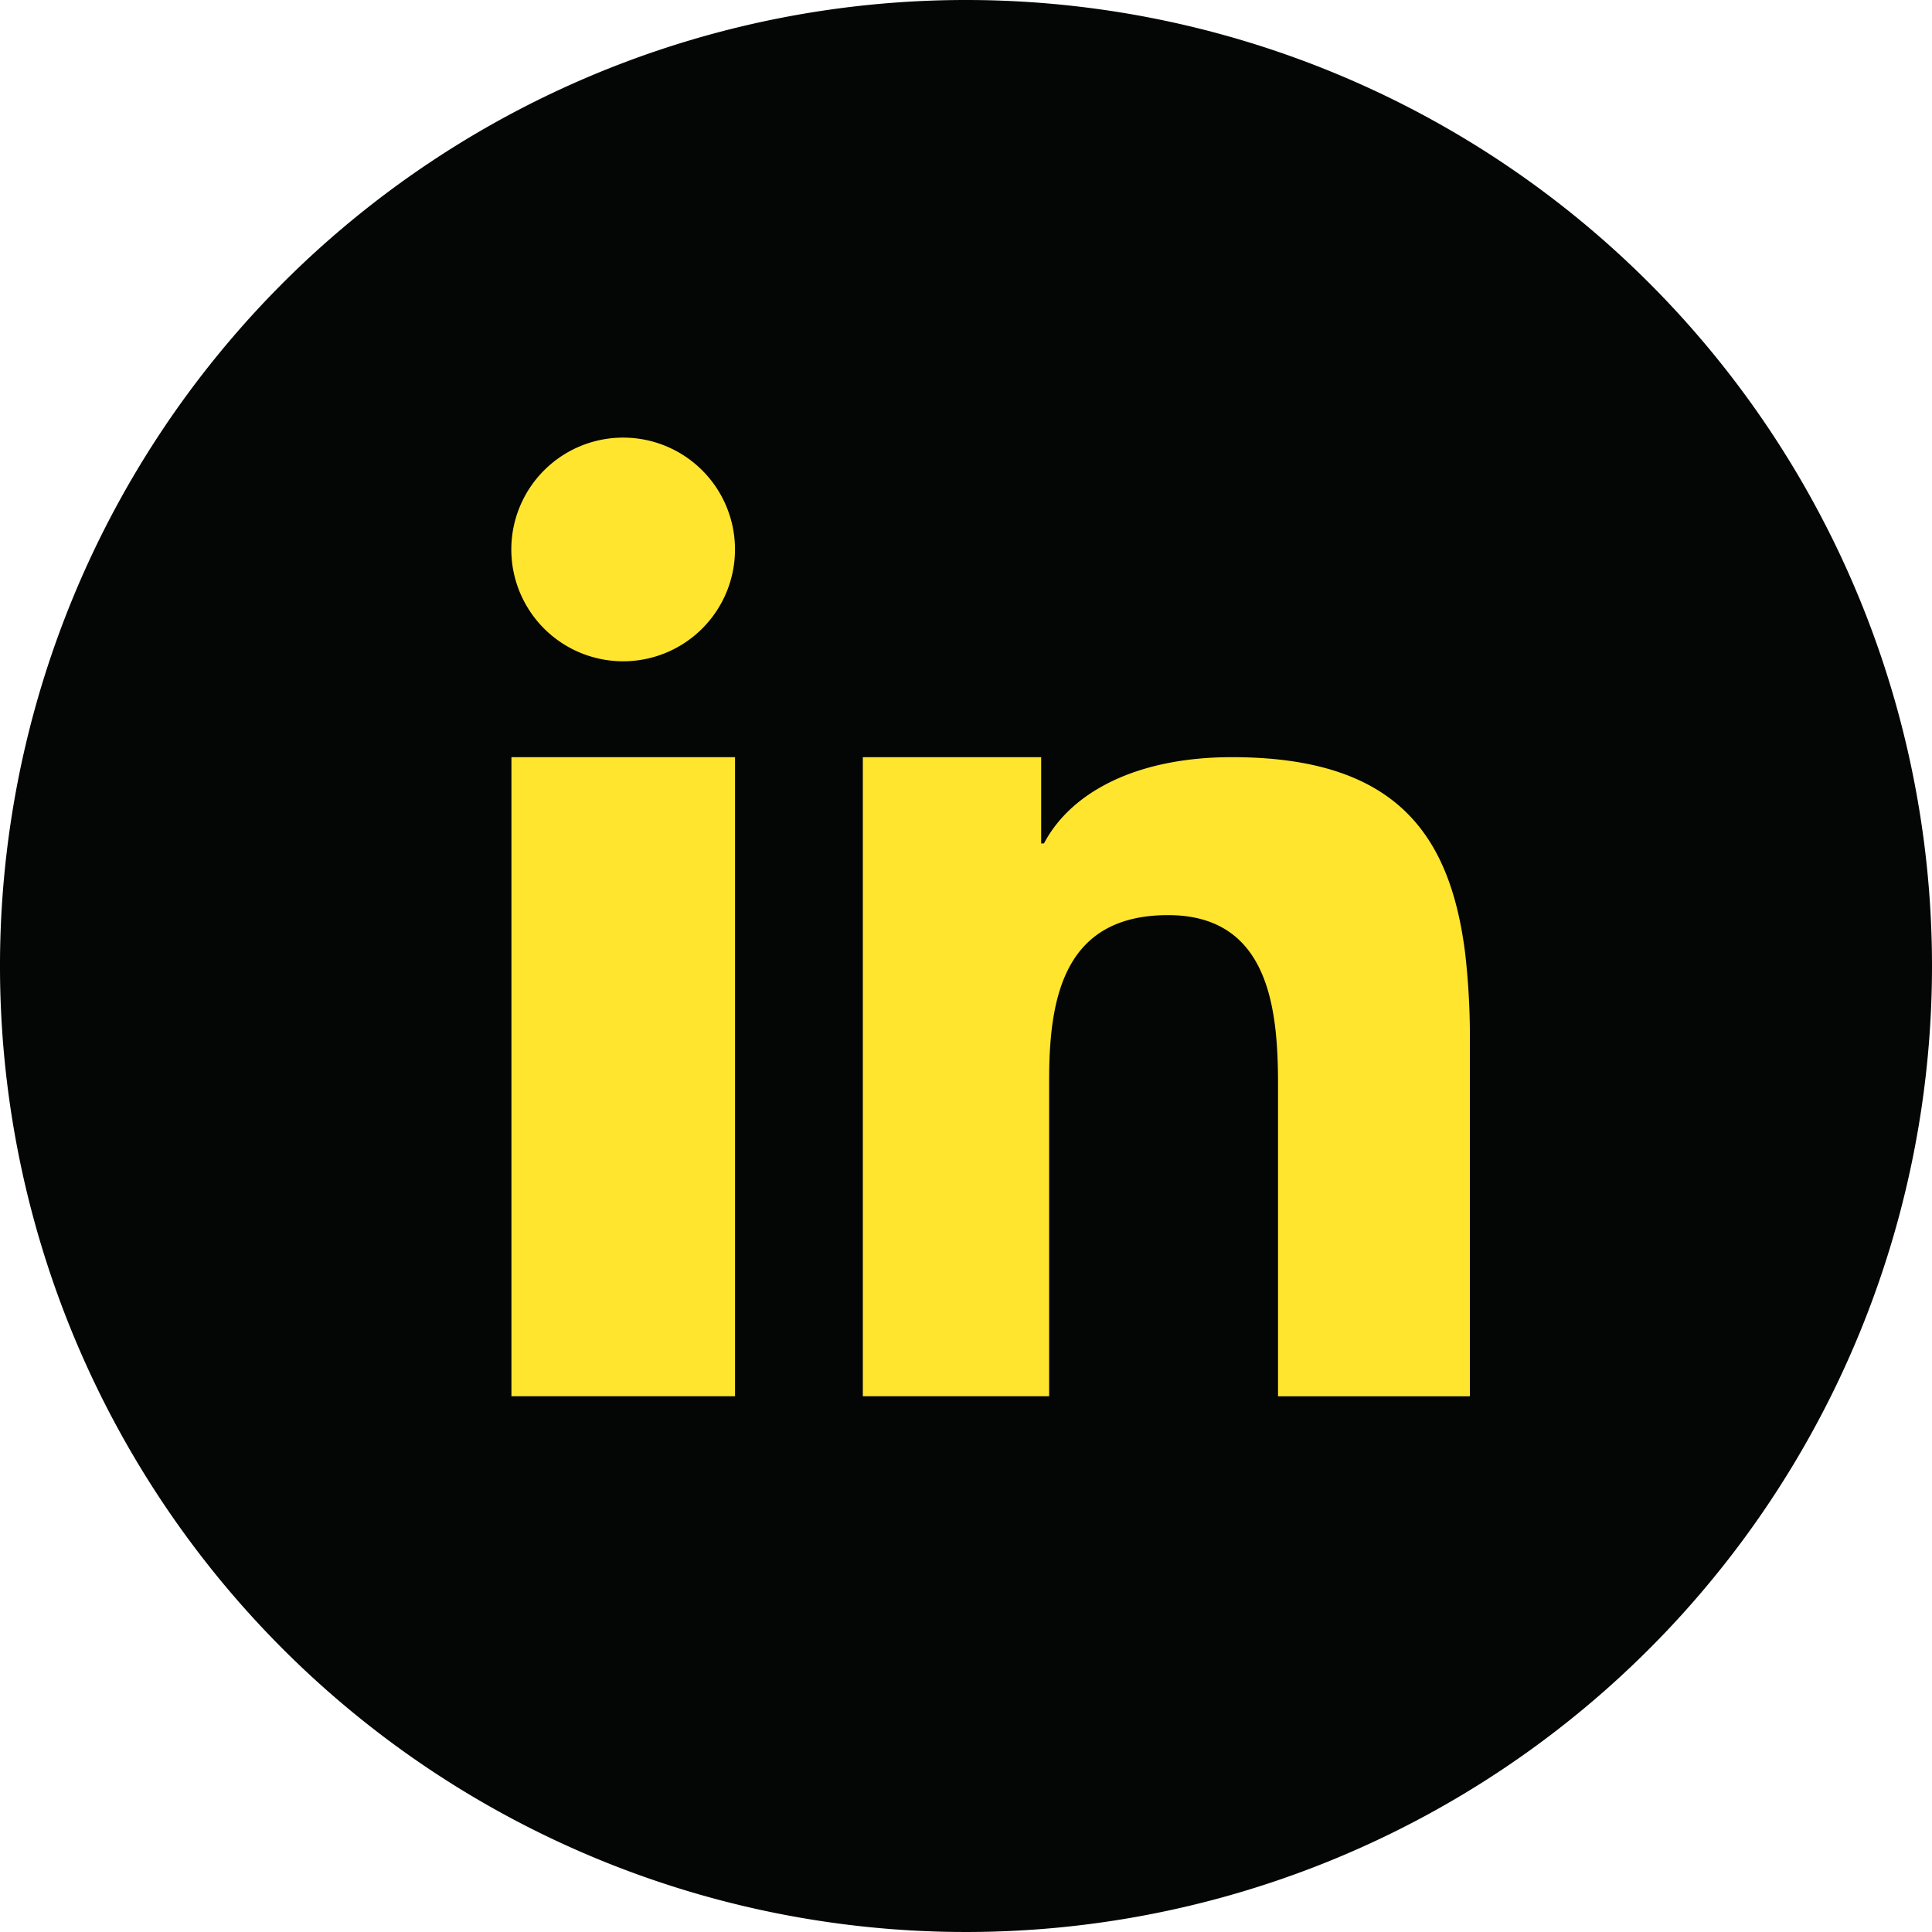
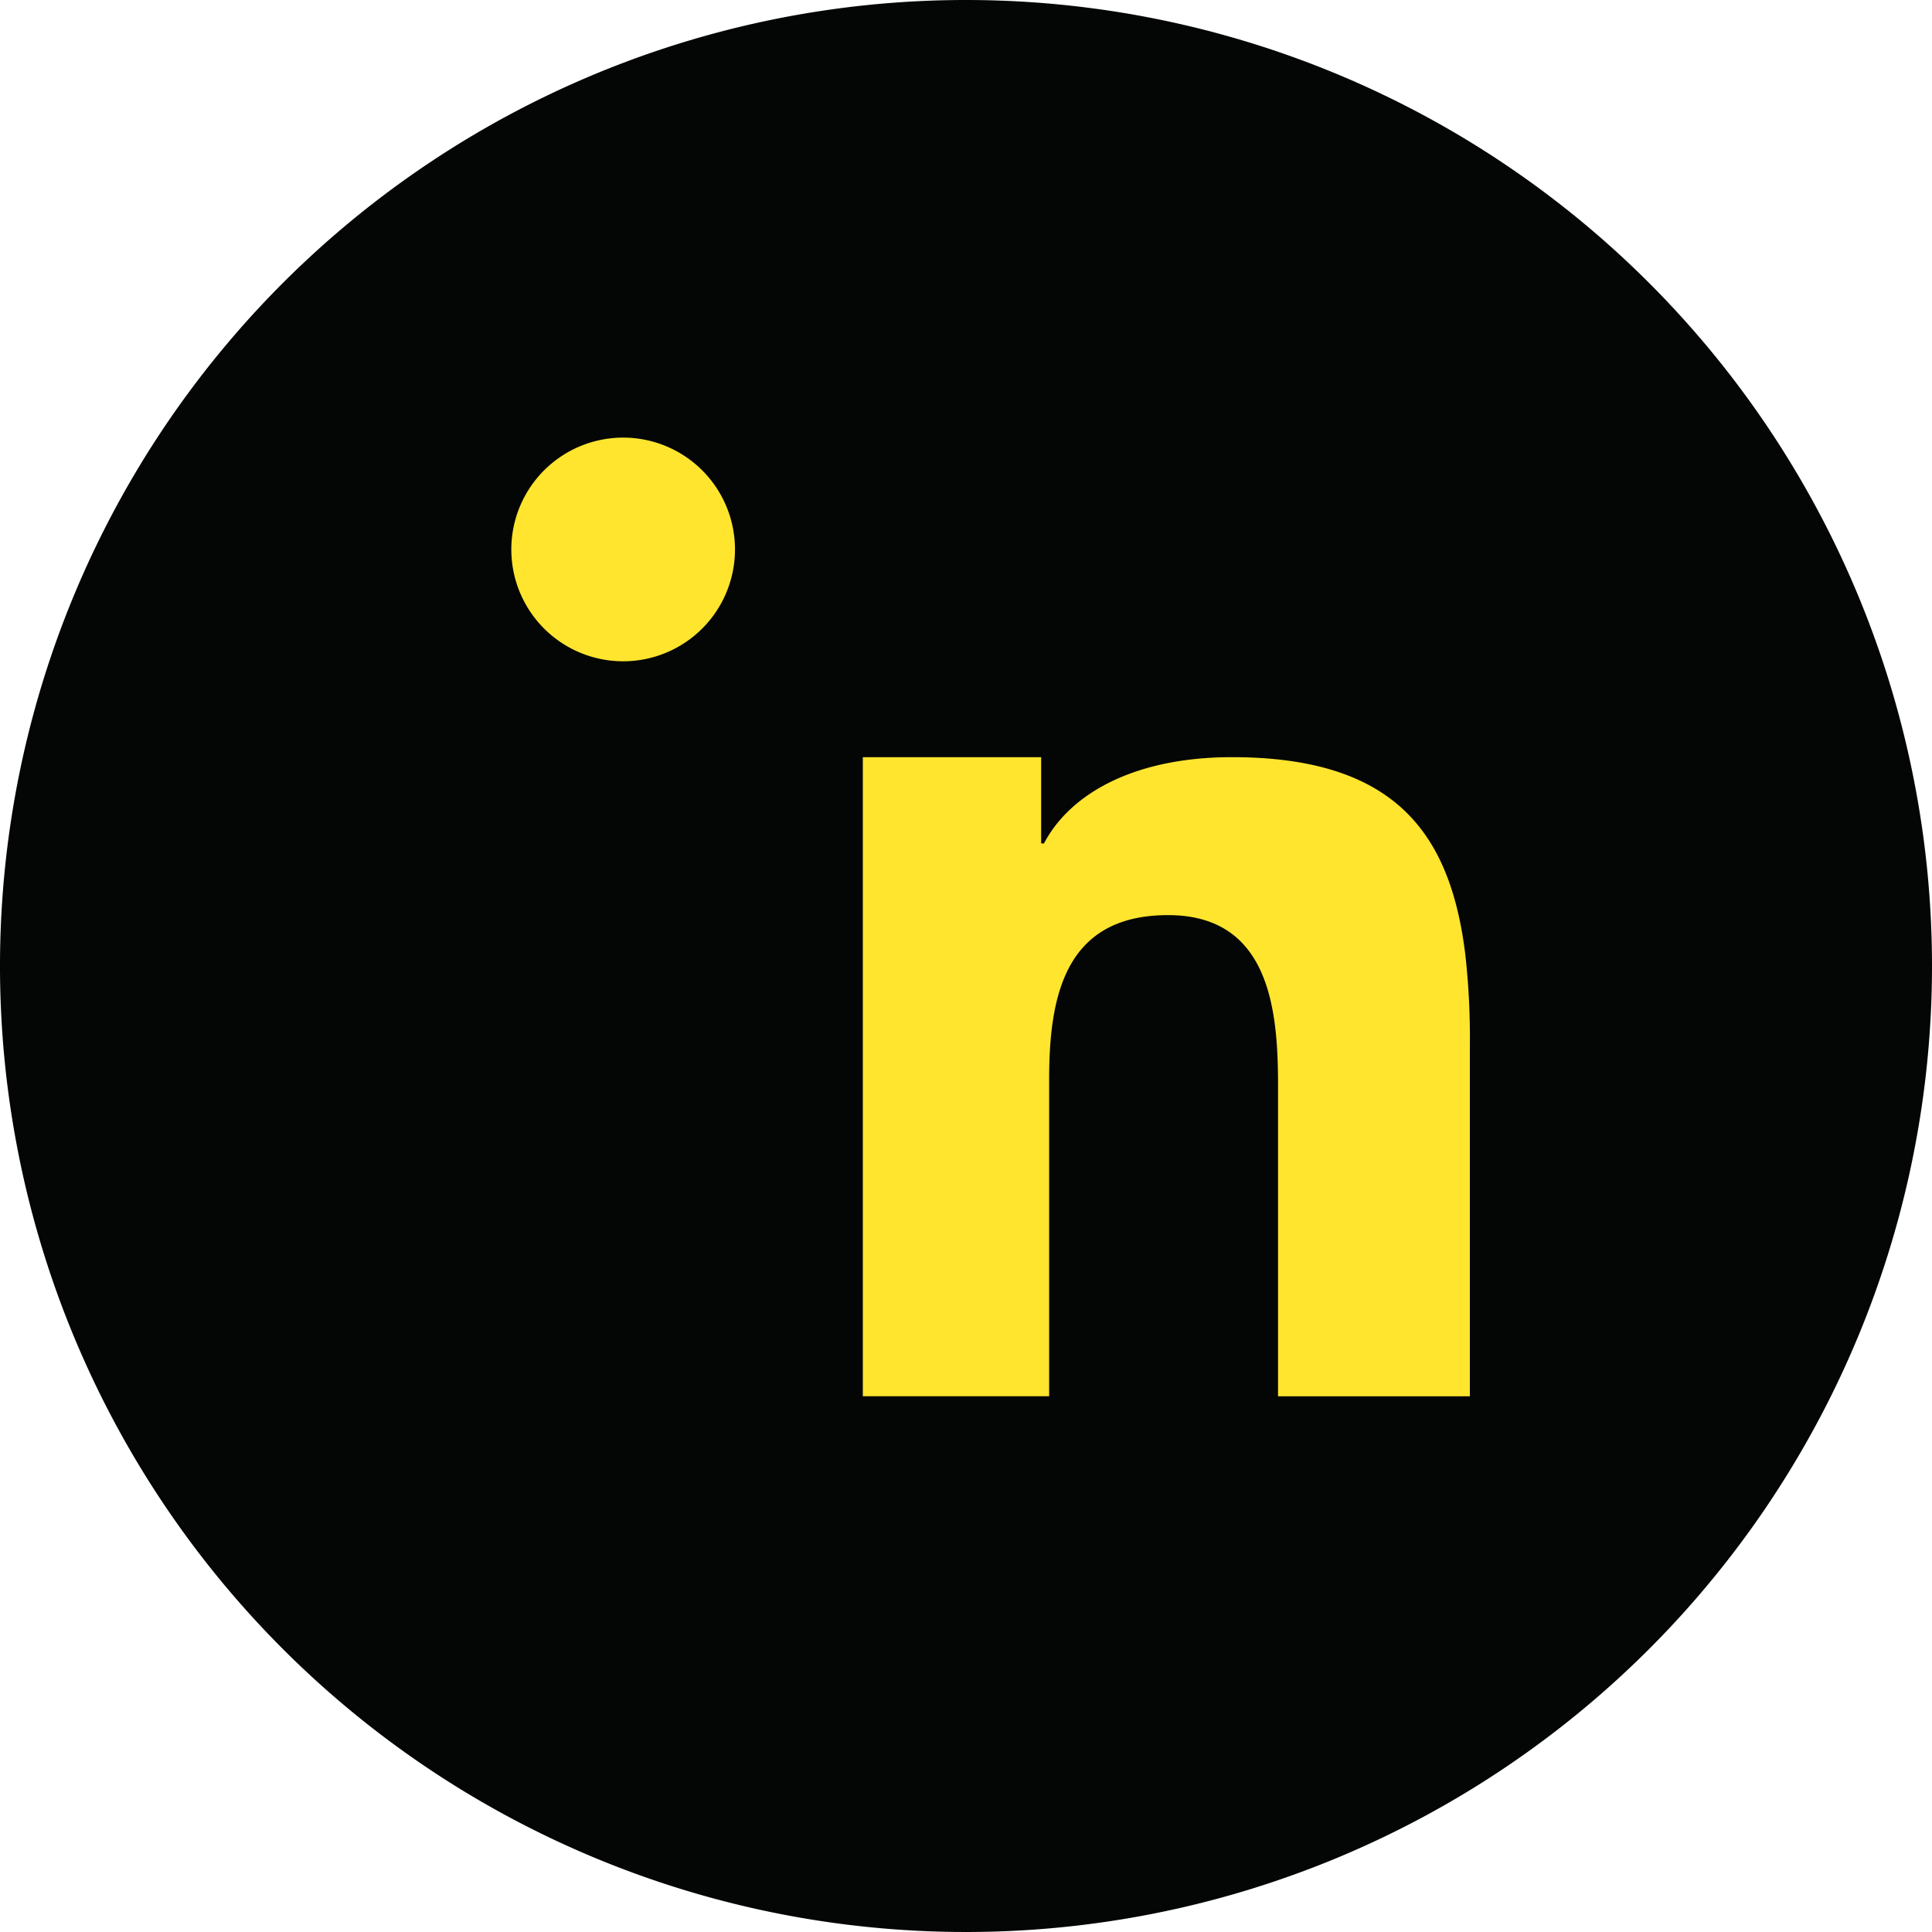
<svg xmlns="http://www.w3.org/2000/svg" id="Group_310" data-name="Group 310" width="50.356" height="50.357" viewBox="0 0 50.356 50.357">
  <path id="Path_650" data-name="Path 650" d="M1047.951,20.822a25.178,25.178,0,1,1-25.177-25.179A25.177,25.177,0,0,1,1047.951,20.822Z" transform="translate(-997.595 4.357)" fill="#040505" />
  <g id="Group_309" data-name="Group 309" transform="translate(13.33 11.406)">
-     <path id="Path_651" data-name="Path 651" d="M1026.287,42.542V54.778h5.828V38.121h-5.828Z" transform="translate(-1026.287 -29.792)" fill="#ffe52e" />
    <path id="Path_652" data-name="Path 652" d="M1029.2,20.194a2.915,2.915,0,1,0,2.914,2.914A2.915,2.915,0,0,0,1029.2,20.194Z" transform="translate(-1026.287 -20.194)" fill="#ffe52e" />
    <path id="Path_653" data-name="Path 653" d="M1061.7,43.238c-.392-3.139-1.835-5.117-6.079-5.117-2.519,0-4.21.934-4.9,2.249h-.073V38.121H1046V54.778h4.856V46.523c0-2.177.412-4.285,3.1-4.285,2.653,0,2.866,2.488,2.866,4.427v8.114h5V45.626A19.3,19.3,0,0,0,1061.7,43.238Z" transform="translate(-1036.841 -29.792)" fill="#ffe52e" />
  </g>
</svg>